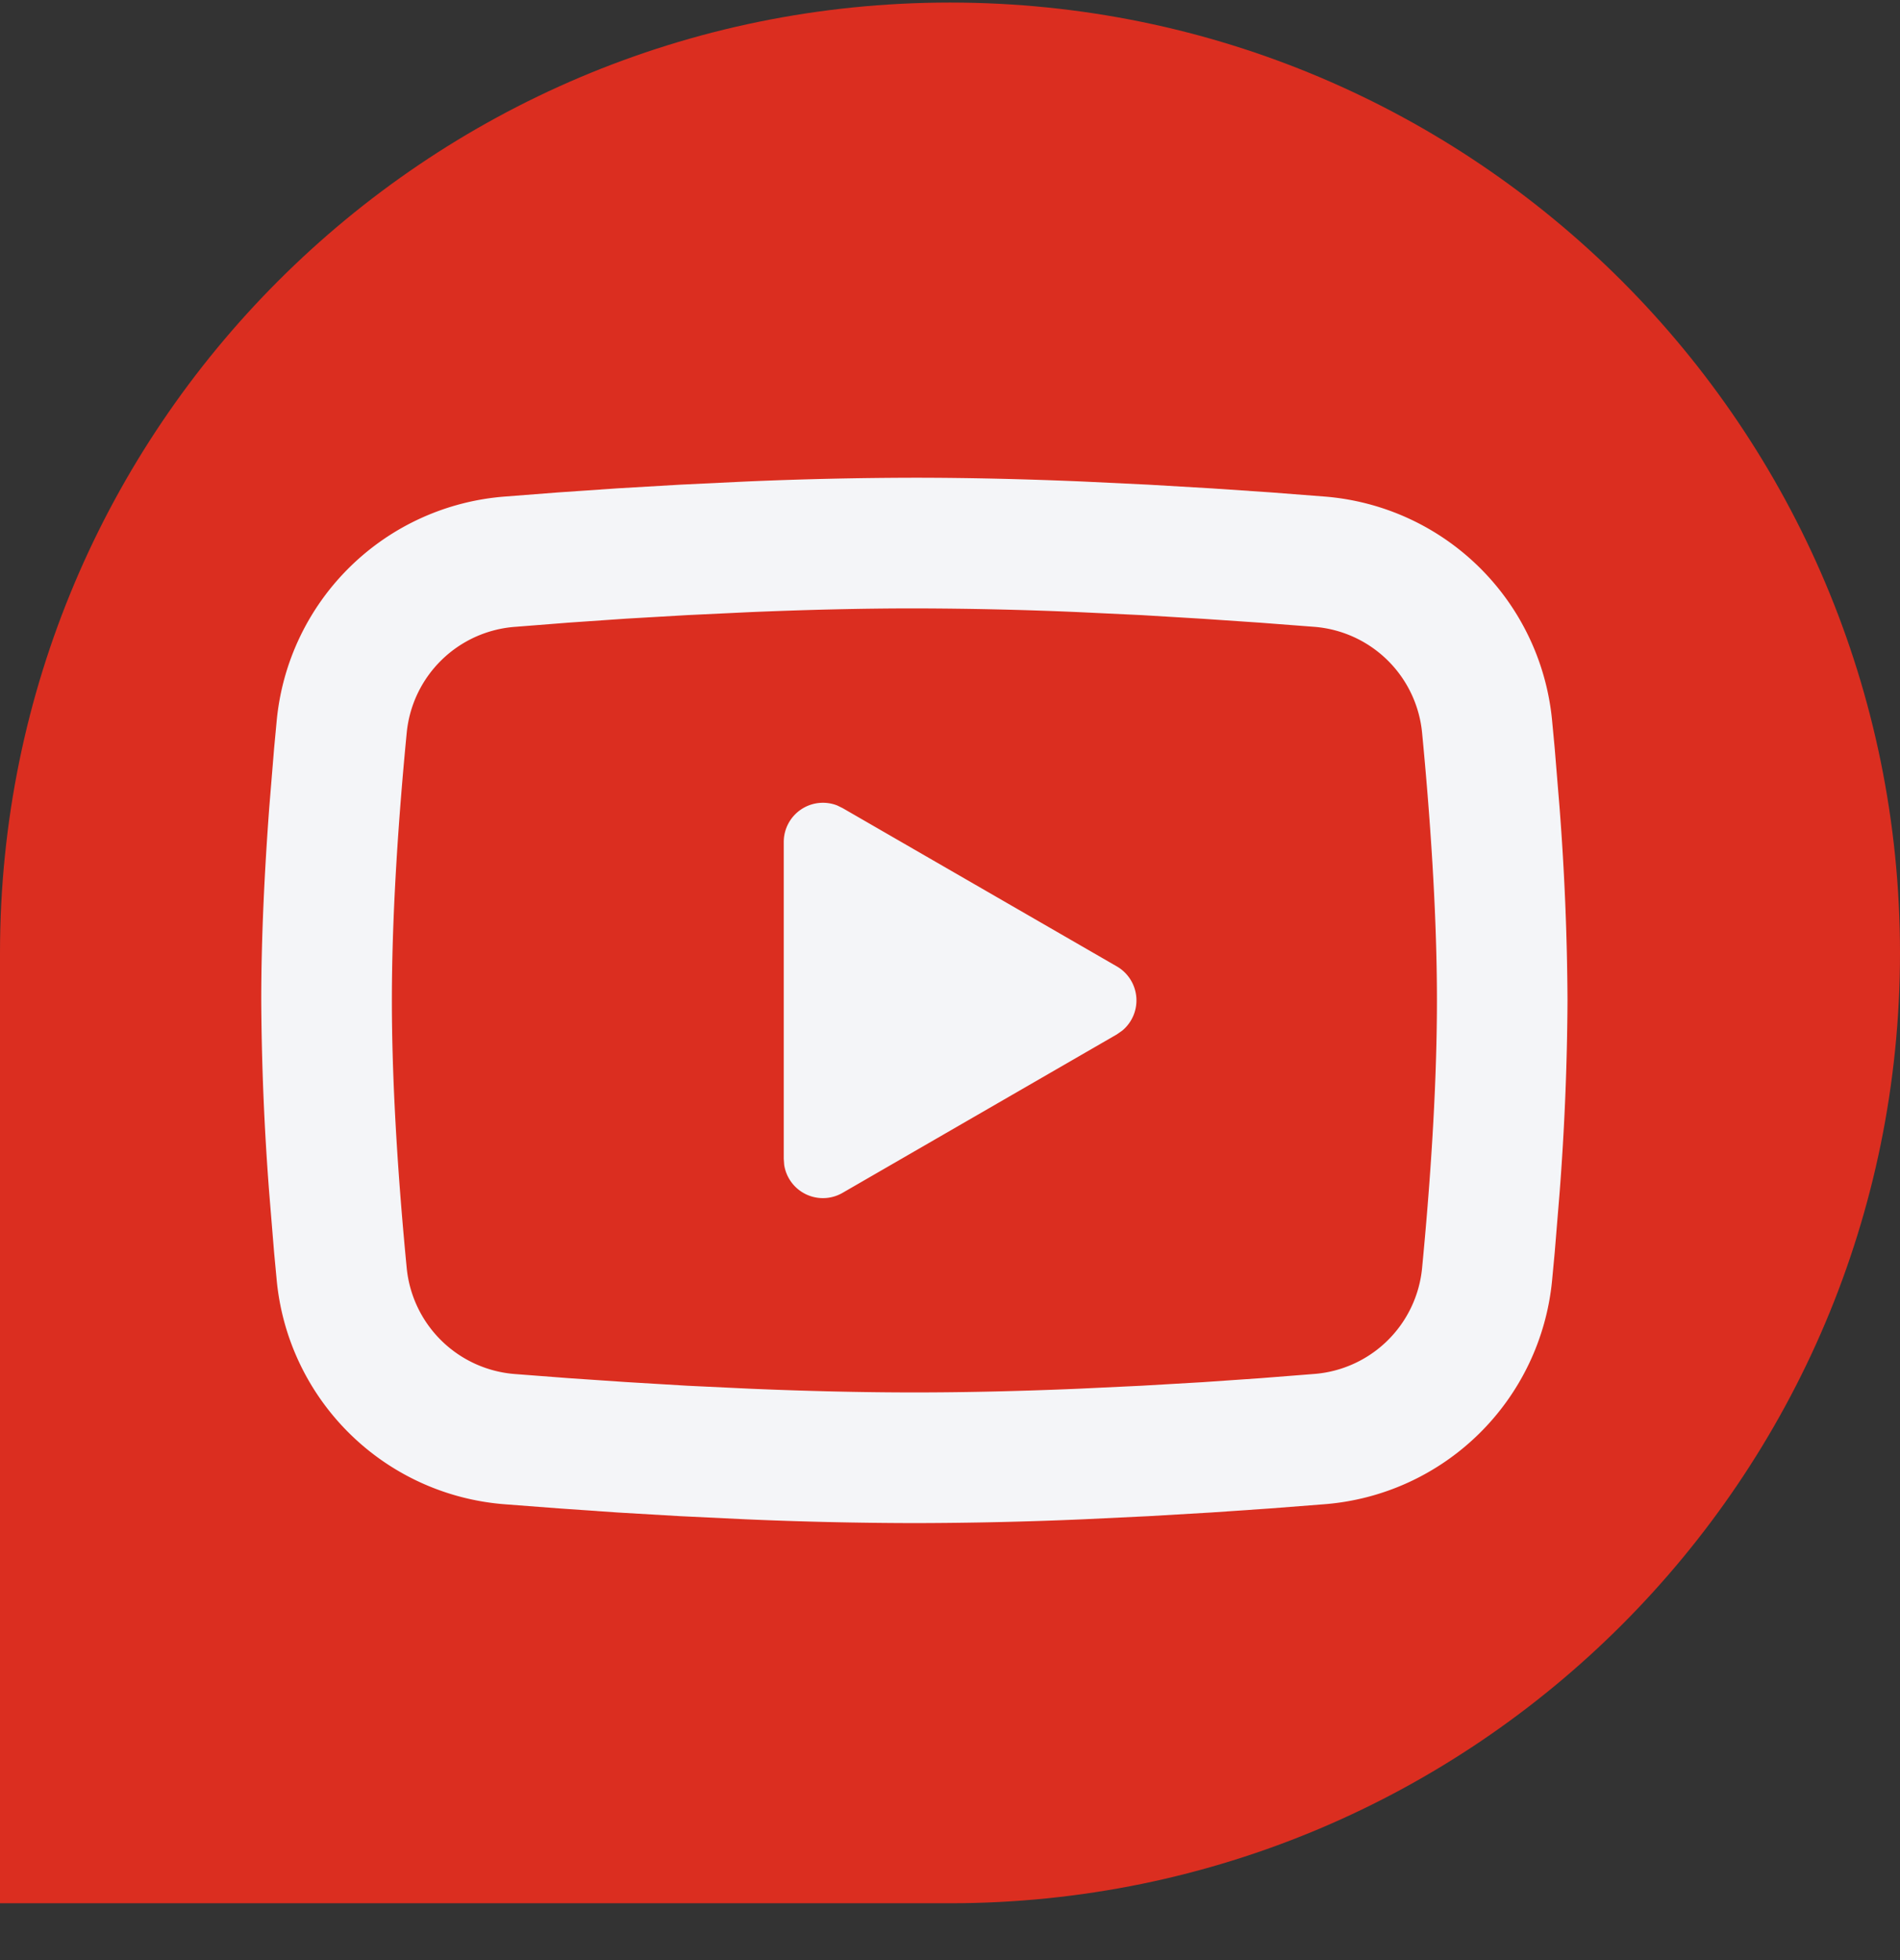
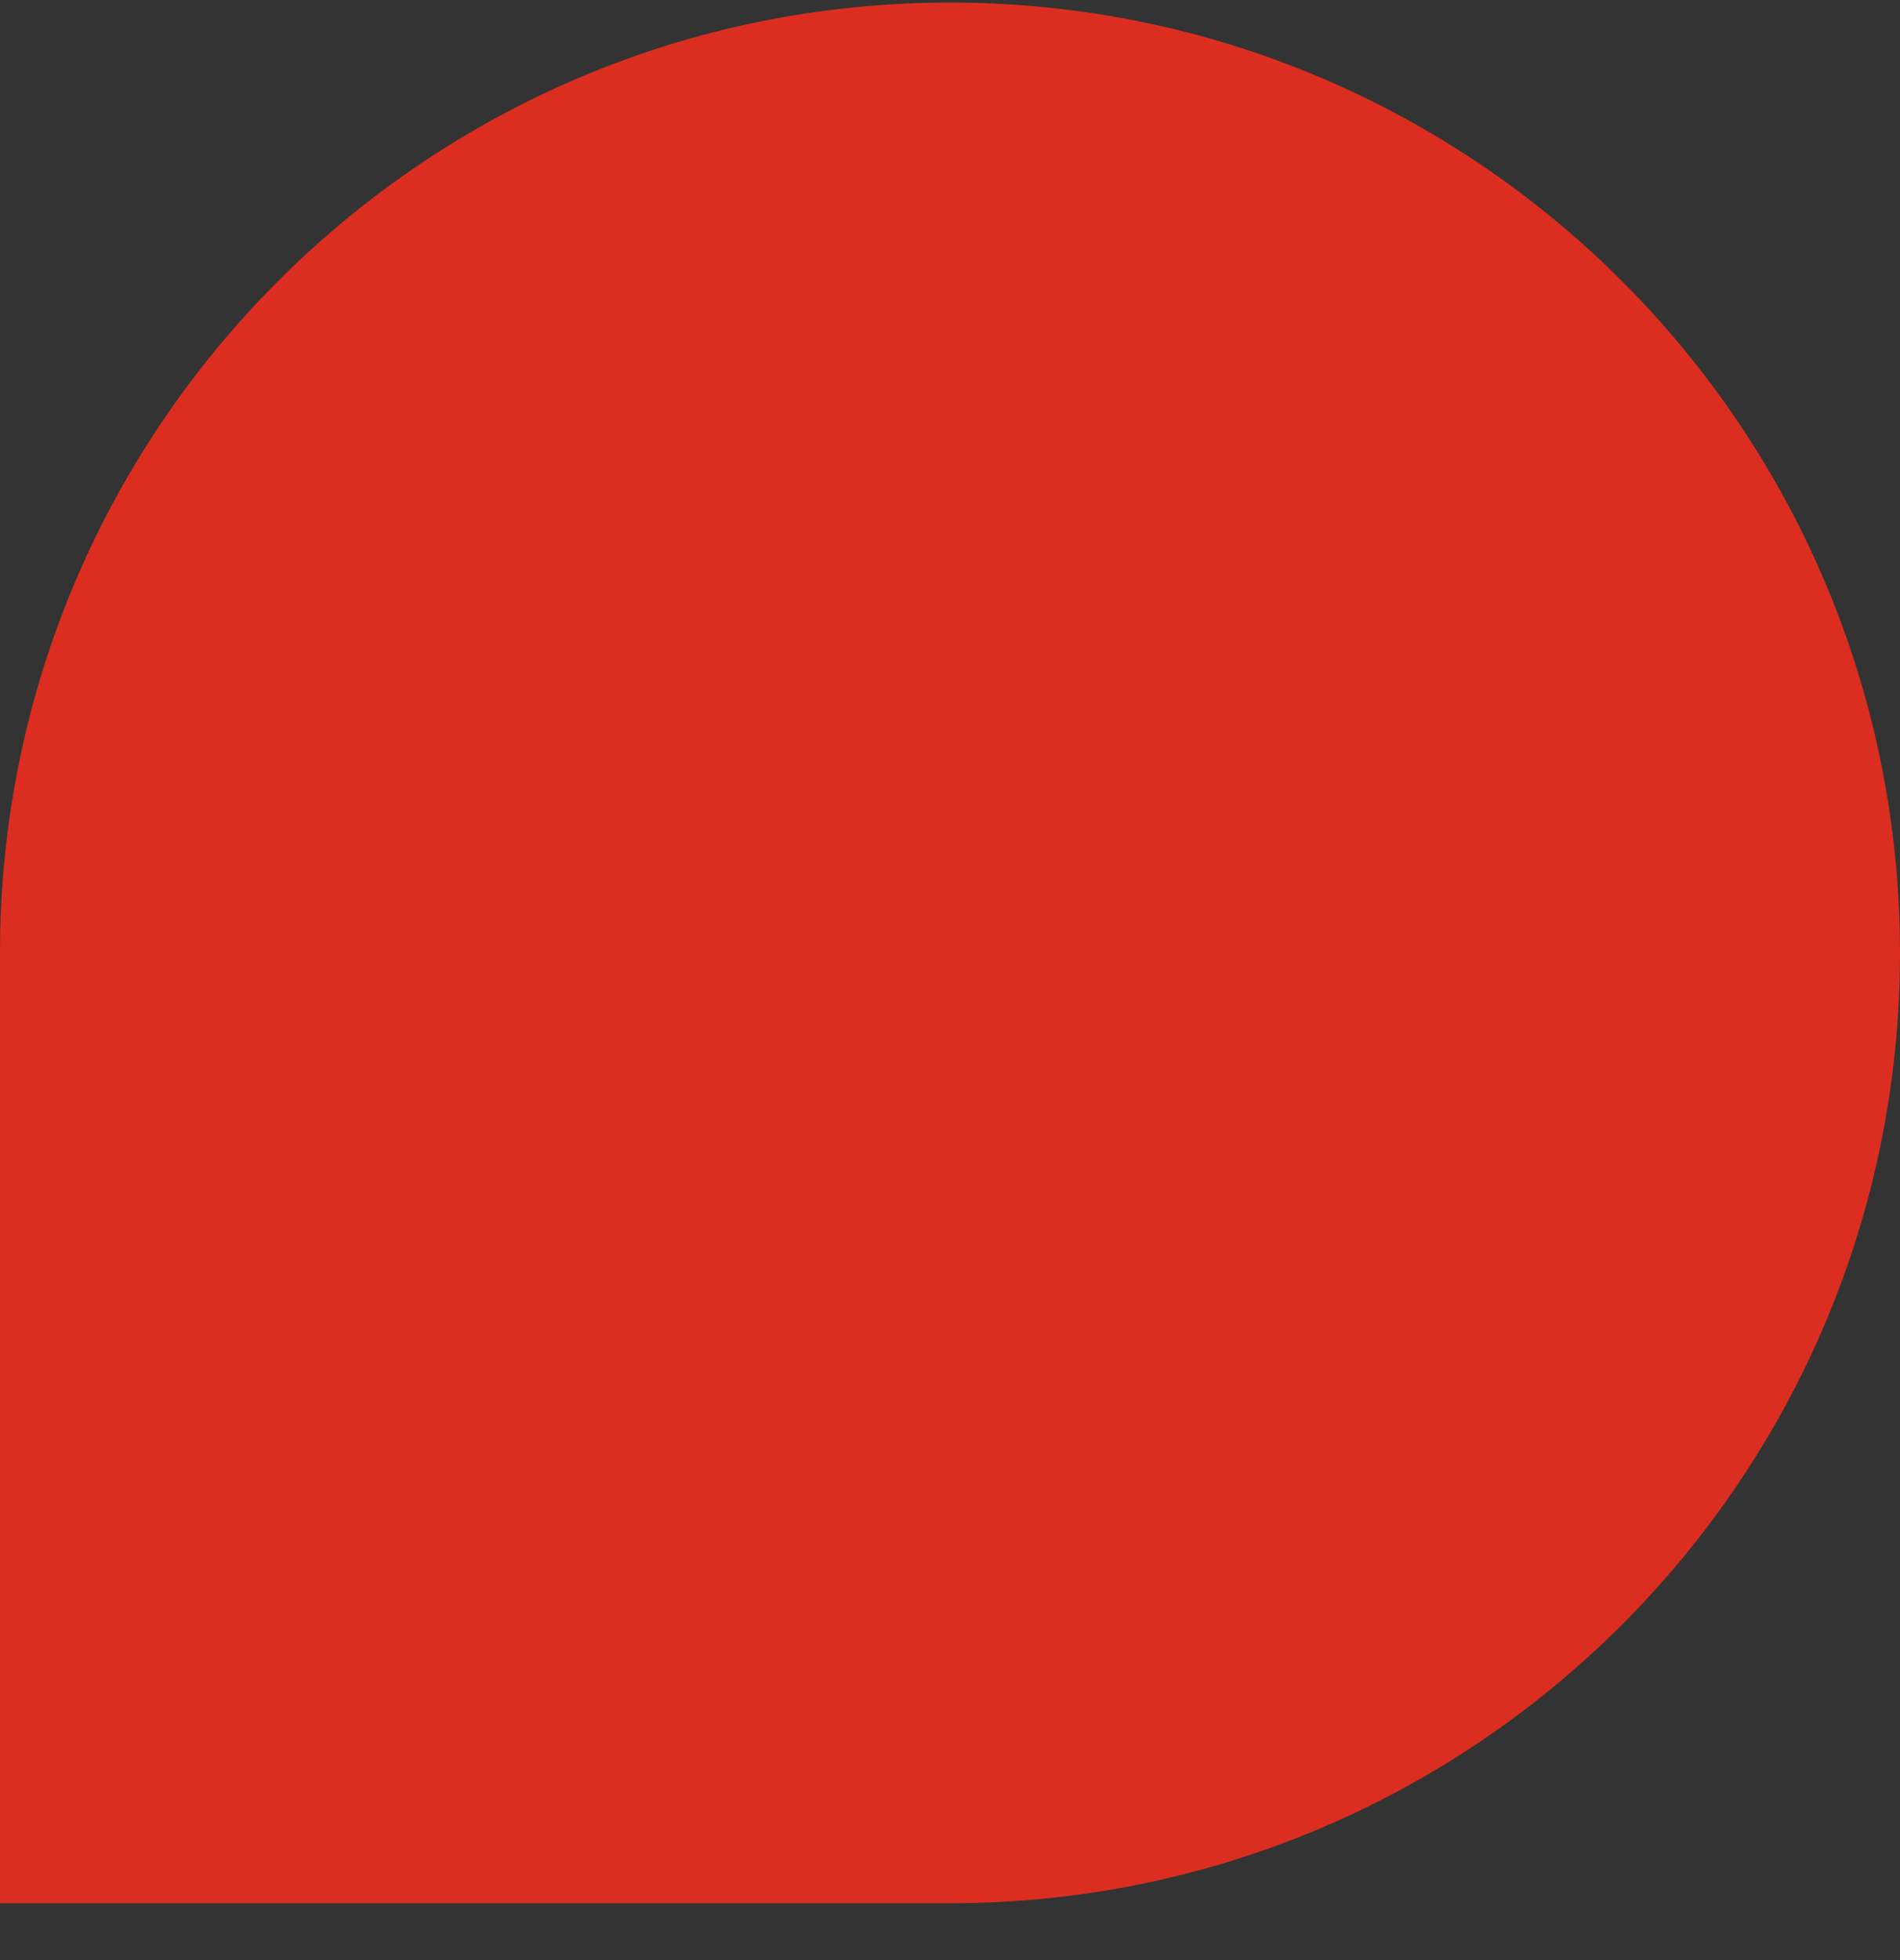
<svg xmlns="http://www.w3.org/2000/svg" width="32" height="33" fill="none">
  <rect width="100%" height="100%" fill="#333333" stroke="none" />
  <path d="M0 16.043c0-8.837 7.163-16 16-16s16 7.163 16 16-7.163 16-16 16H0v-16z" fill="#DB2E20" />
-   <path d="M15.4 8.043c.94 0 1.906.024 2.84.064l1.105.053 1.057.062.99.067.904.07a4.18 4.18 0 013.844 3.766l.044.468.082 1a44.78 44.78 0 01.134 3.25 44.78 44.78 0 01-.134 3.25l-.082 1-.044.468a4.18 4.18 0 01-3.845 3.765l-.902.07-.99.068-1.058.062-1.104.053a68.27 68.27 0 01-2.84.064 68.27 68.27 0 01-2.84-.064l-1.105-.053-1.057-.062-.99-.069-.905-.069a4.18 4.18 0 01-3.843-3.765l-.044-.468-.082-1a45.1 45.1 0 01-.135-3.25c0-1.081.058-2.212.135-3.25l.082-1 .044-.468A4.18 4.18 0 018.503 8.36l.903-.07.99-.068 1.059-.062 1.104-.053a68.198 68.198 0 012.841-.064zm0 2.2c-.907 0-1.841.024-2.75.062l-1.075.051-1.033.06-.97.067-.89.07a1.98 1.98 0 00-1.832 1.784c-.129 1.33-.25 2.986-.25 4.506s.121 3.176.25 4.506a1.984 1.984 0 001.833 1.785l.888.068.97.066 1.034.062 1.075.051c.909.038 1.843.062 2.75.062.908 0 1.842-.024 2.75-.062l1.076-.051 1.033-.06.97-.067.89-.07a1.98 1.98 0 001.832-1.784c.128-1.33.25-2.986.25-4.506s-.122-3.176-.25-4.506a1.98 1.98 0 00-1.833-1.785l-.889-.068-.97-.066-1.033-.062-1.076-.051c-.916-.04-1.833-.06-2.75-.062zm-2.2 3.932a.66.66 0 01.901-.614l.09.044 4.62 2.666a.661.661 0 01.093 1.078l-.094.066-4.62 2.668a.66.66 0 01-.983-.473l-.007-.1v-5.335z" fill="#F4F5F8" />
</svg>